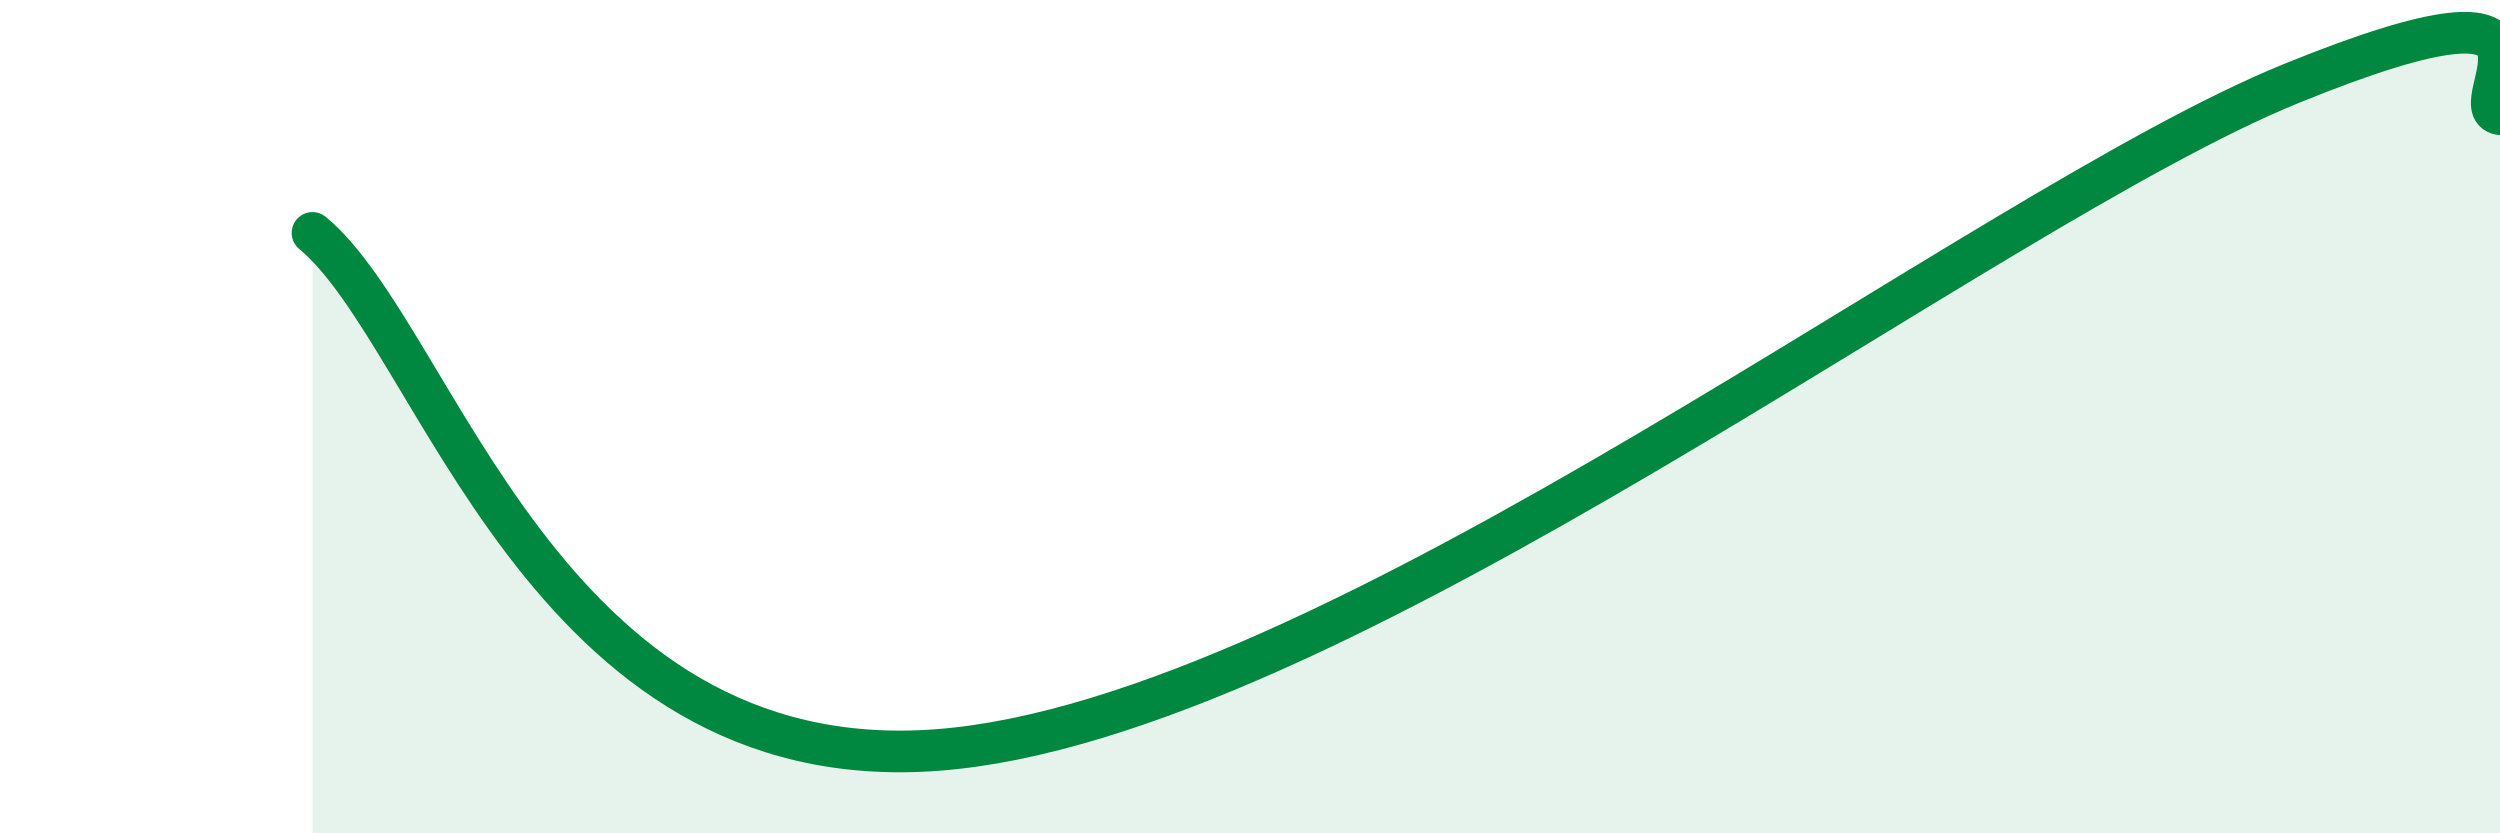
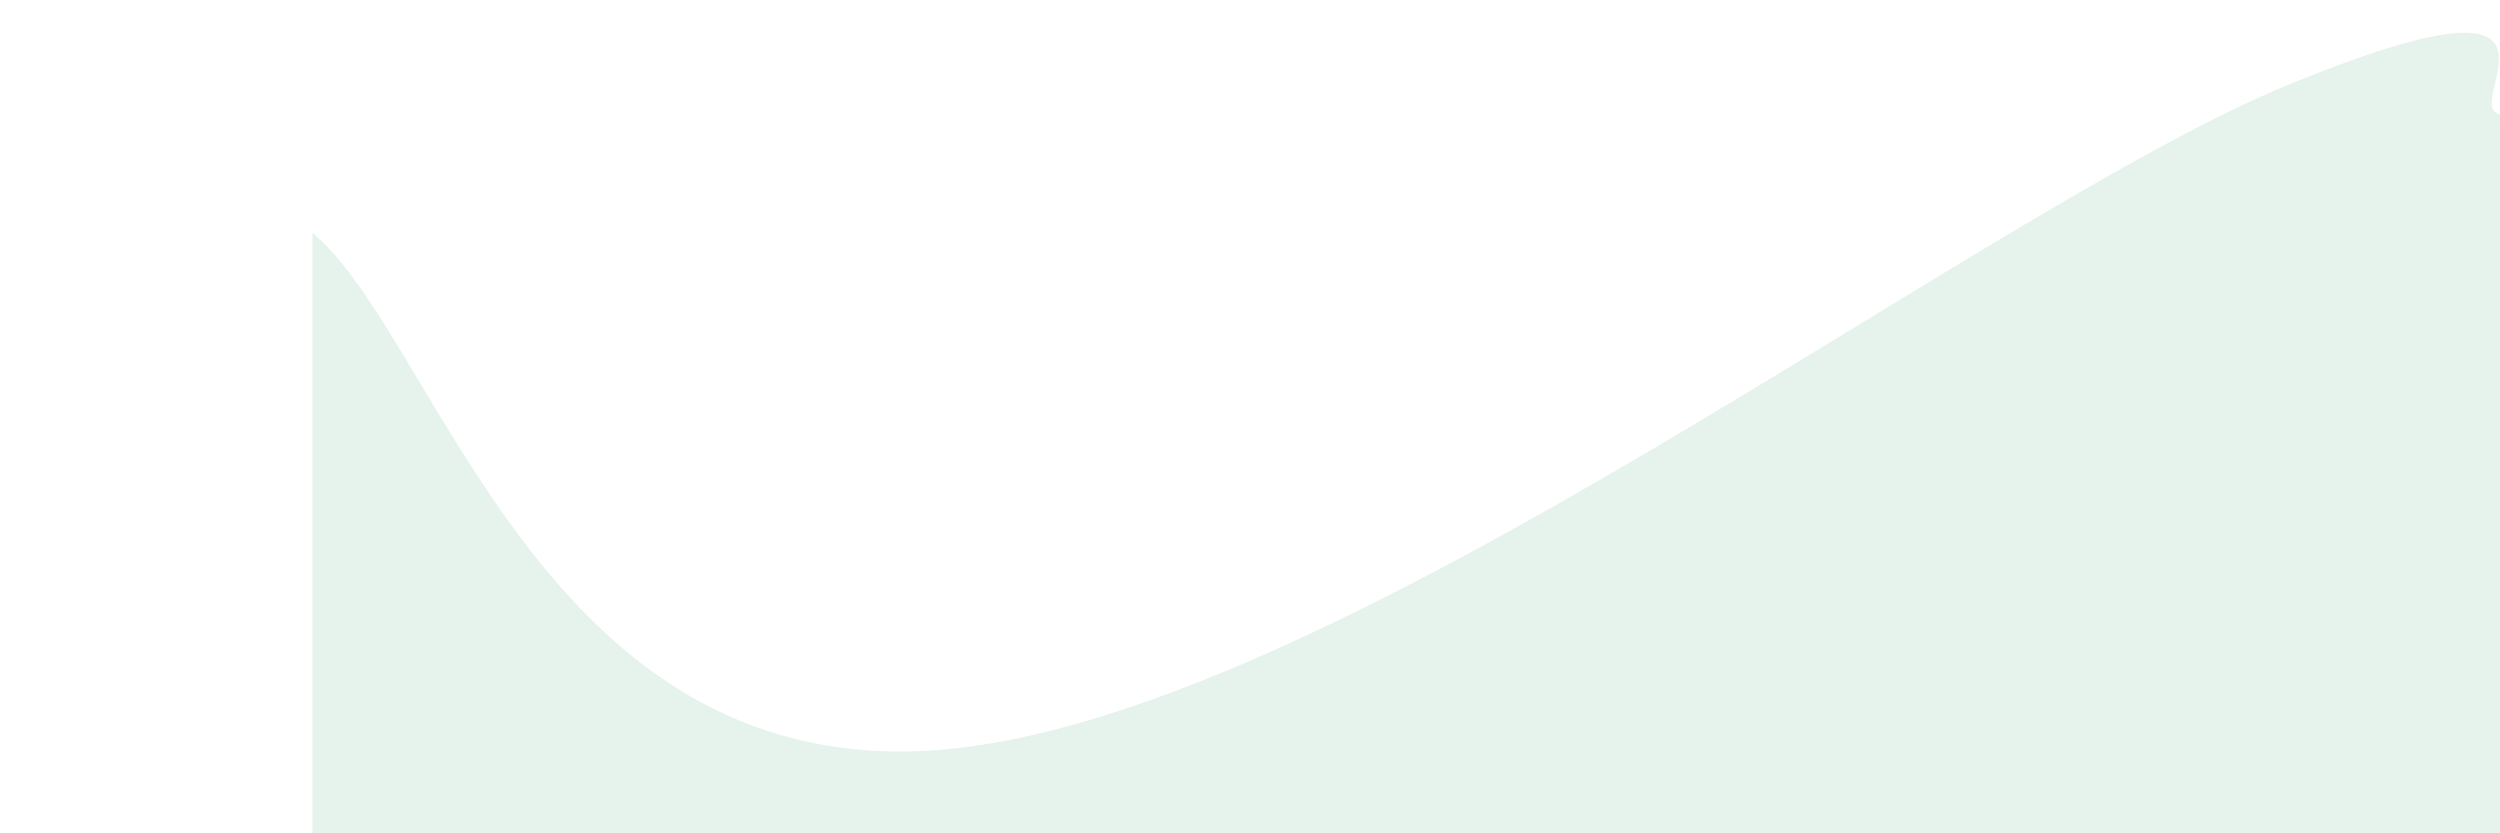
<svg xmlns="http://www.w3.org/2000/svg" width="60" height="20" viewBox="0 0 60 20">
  <path d="M 7.5,5.59 C 10.5,8.07 13,18.72 22.5,18 C 32,17.28 47.5,5.05 55,2 C 62.5,-1.05 59,2.59 60,2.74L60 20L7.5 20Z" fill="#008740" opacity="0.1" stroke-linecap="round" stroke-linejoin="round" />
-   <path d="M 7.5,5.59 C 10.5,8.07 13,18.72 22.5,18 C 32,17.28 47.5,5.05 55,2 C 62.5,-1.05 59,2.59 60,2.74" stroke="#008740" stroke-width="1" fill="none" stroke-linecap="round" stroke-linejoin="round" />
</svg>